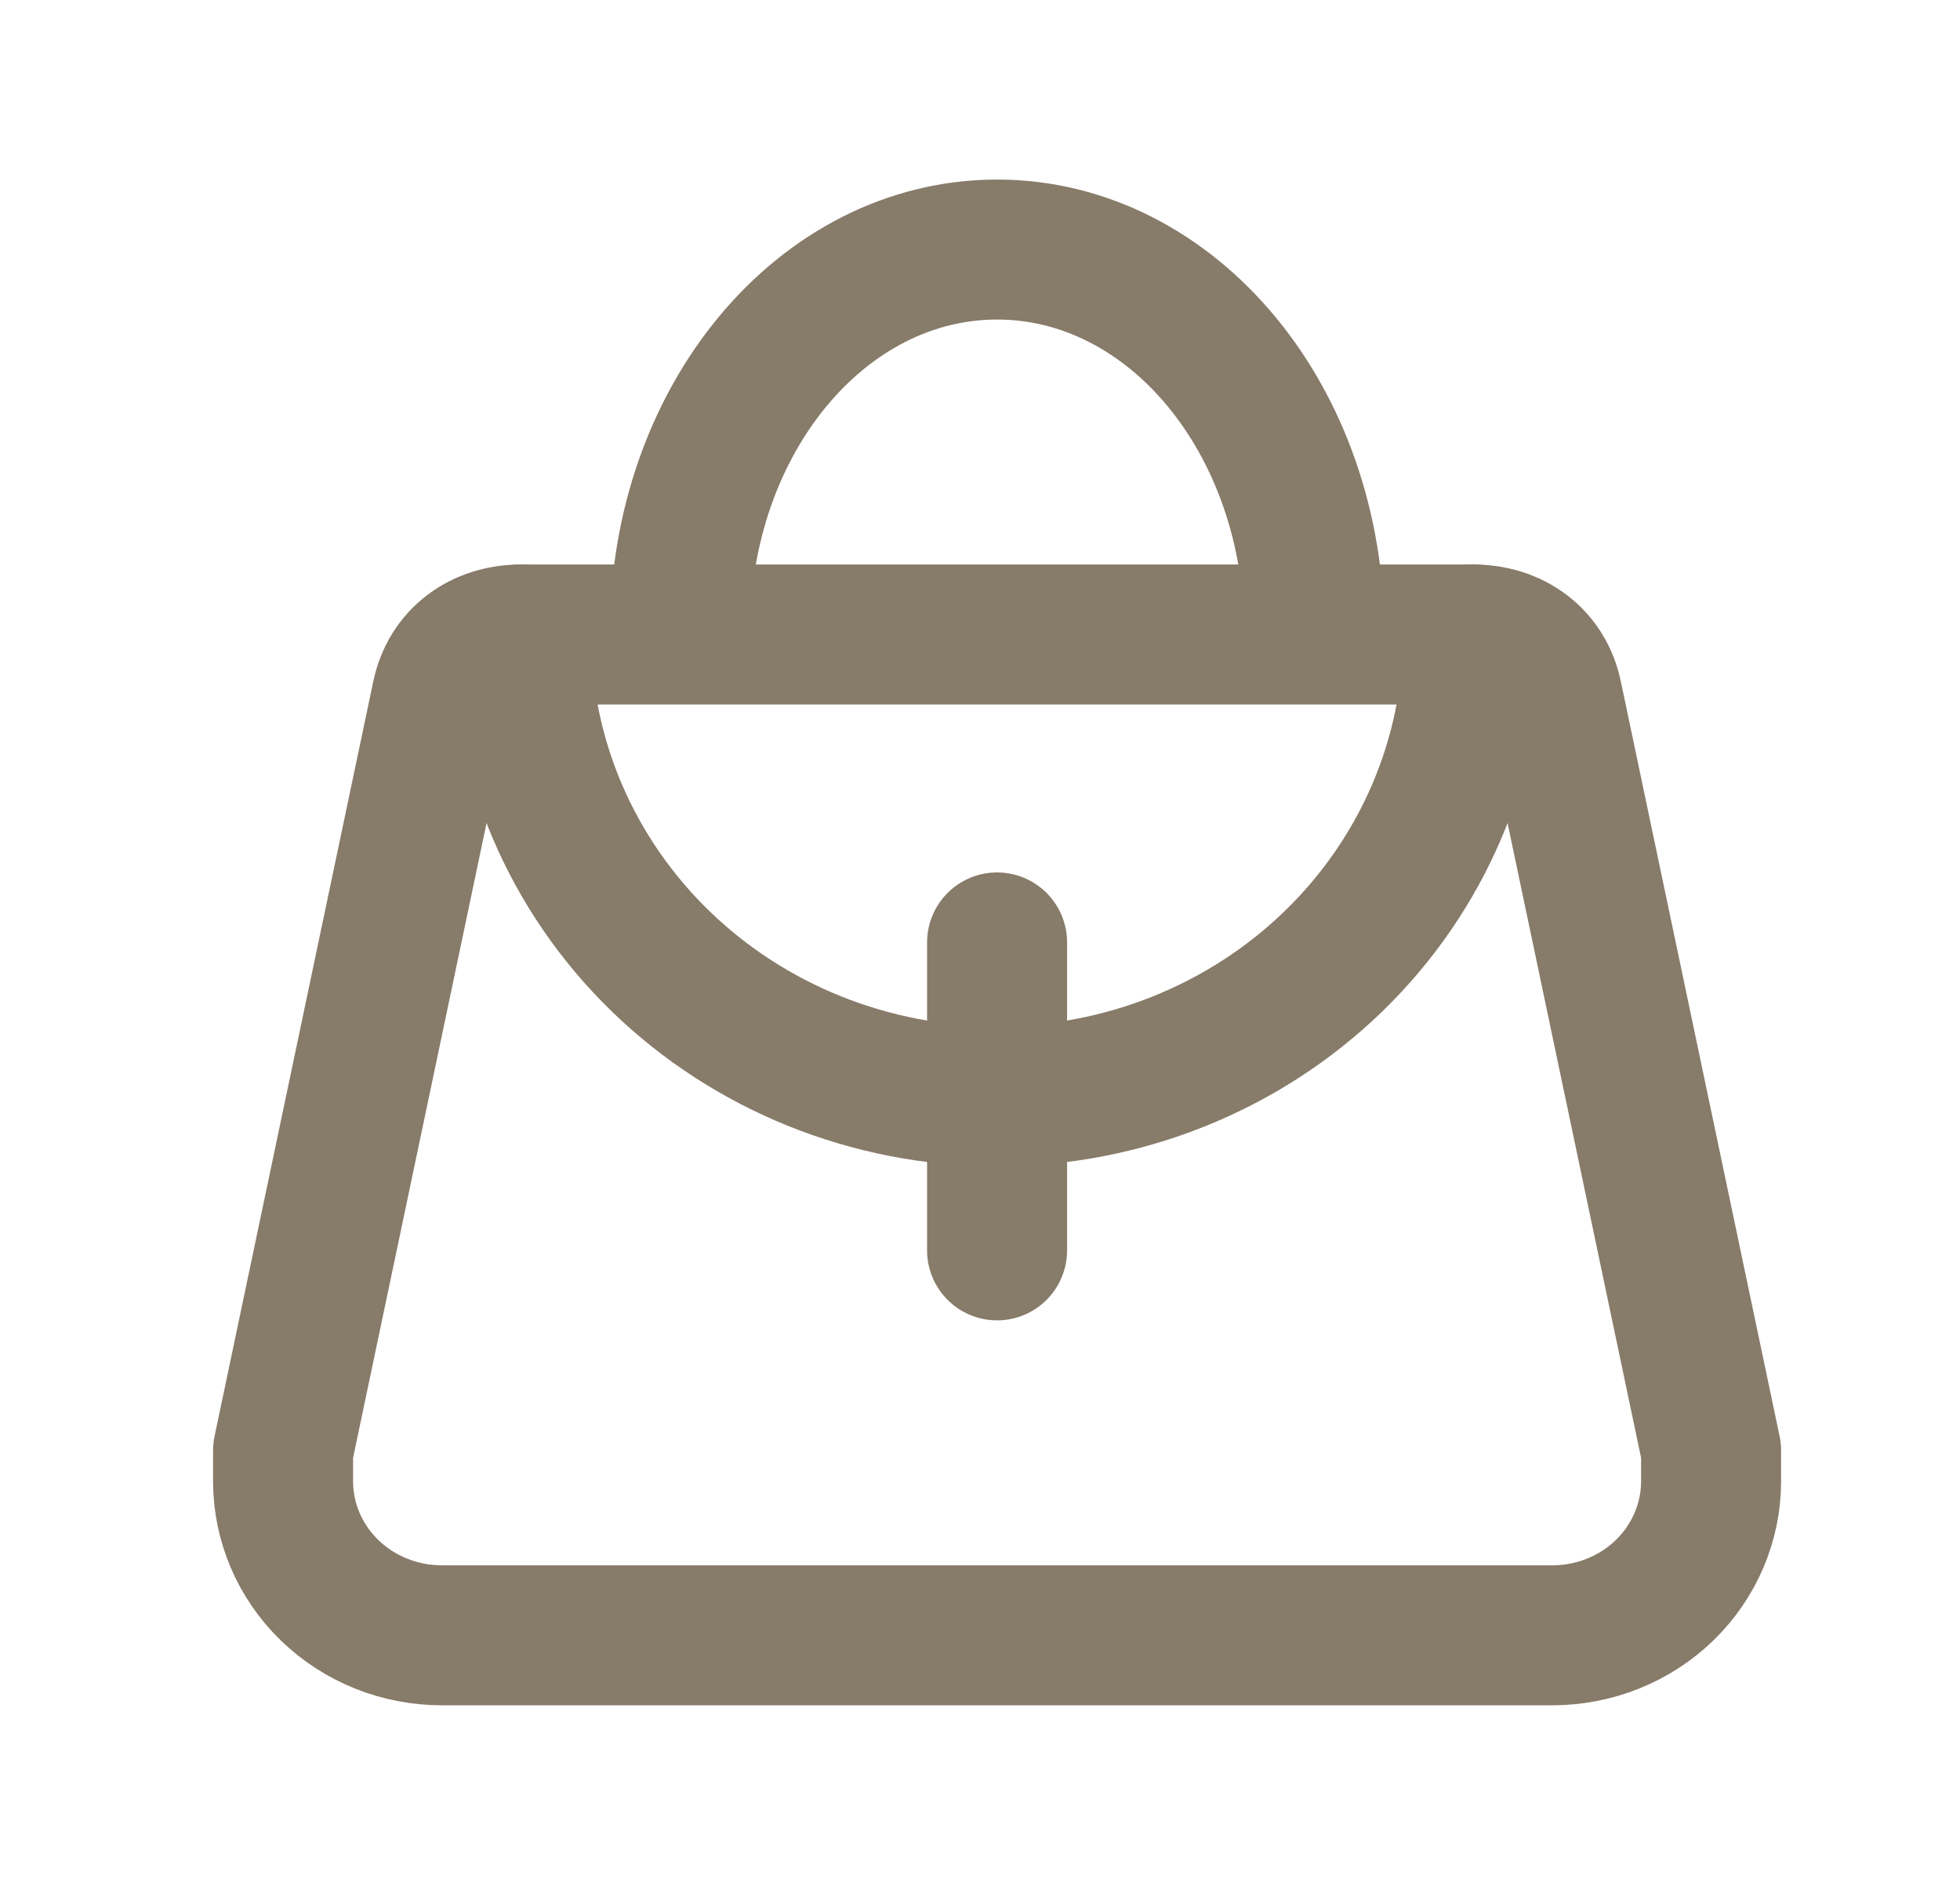
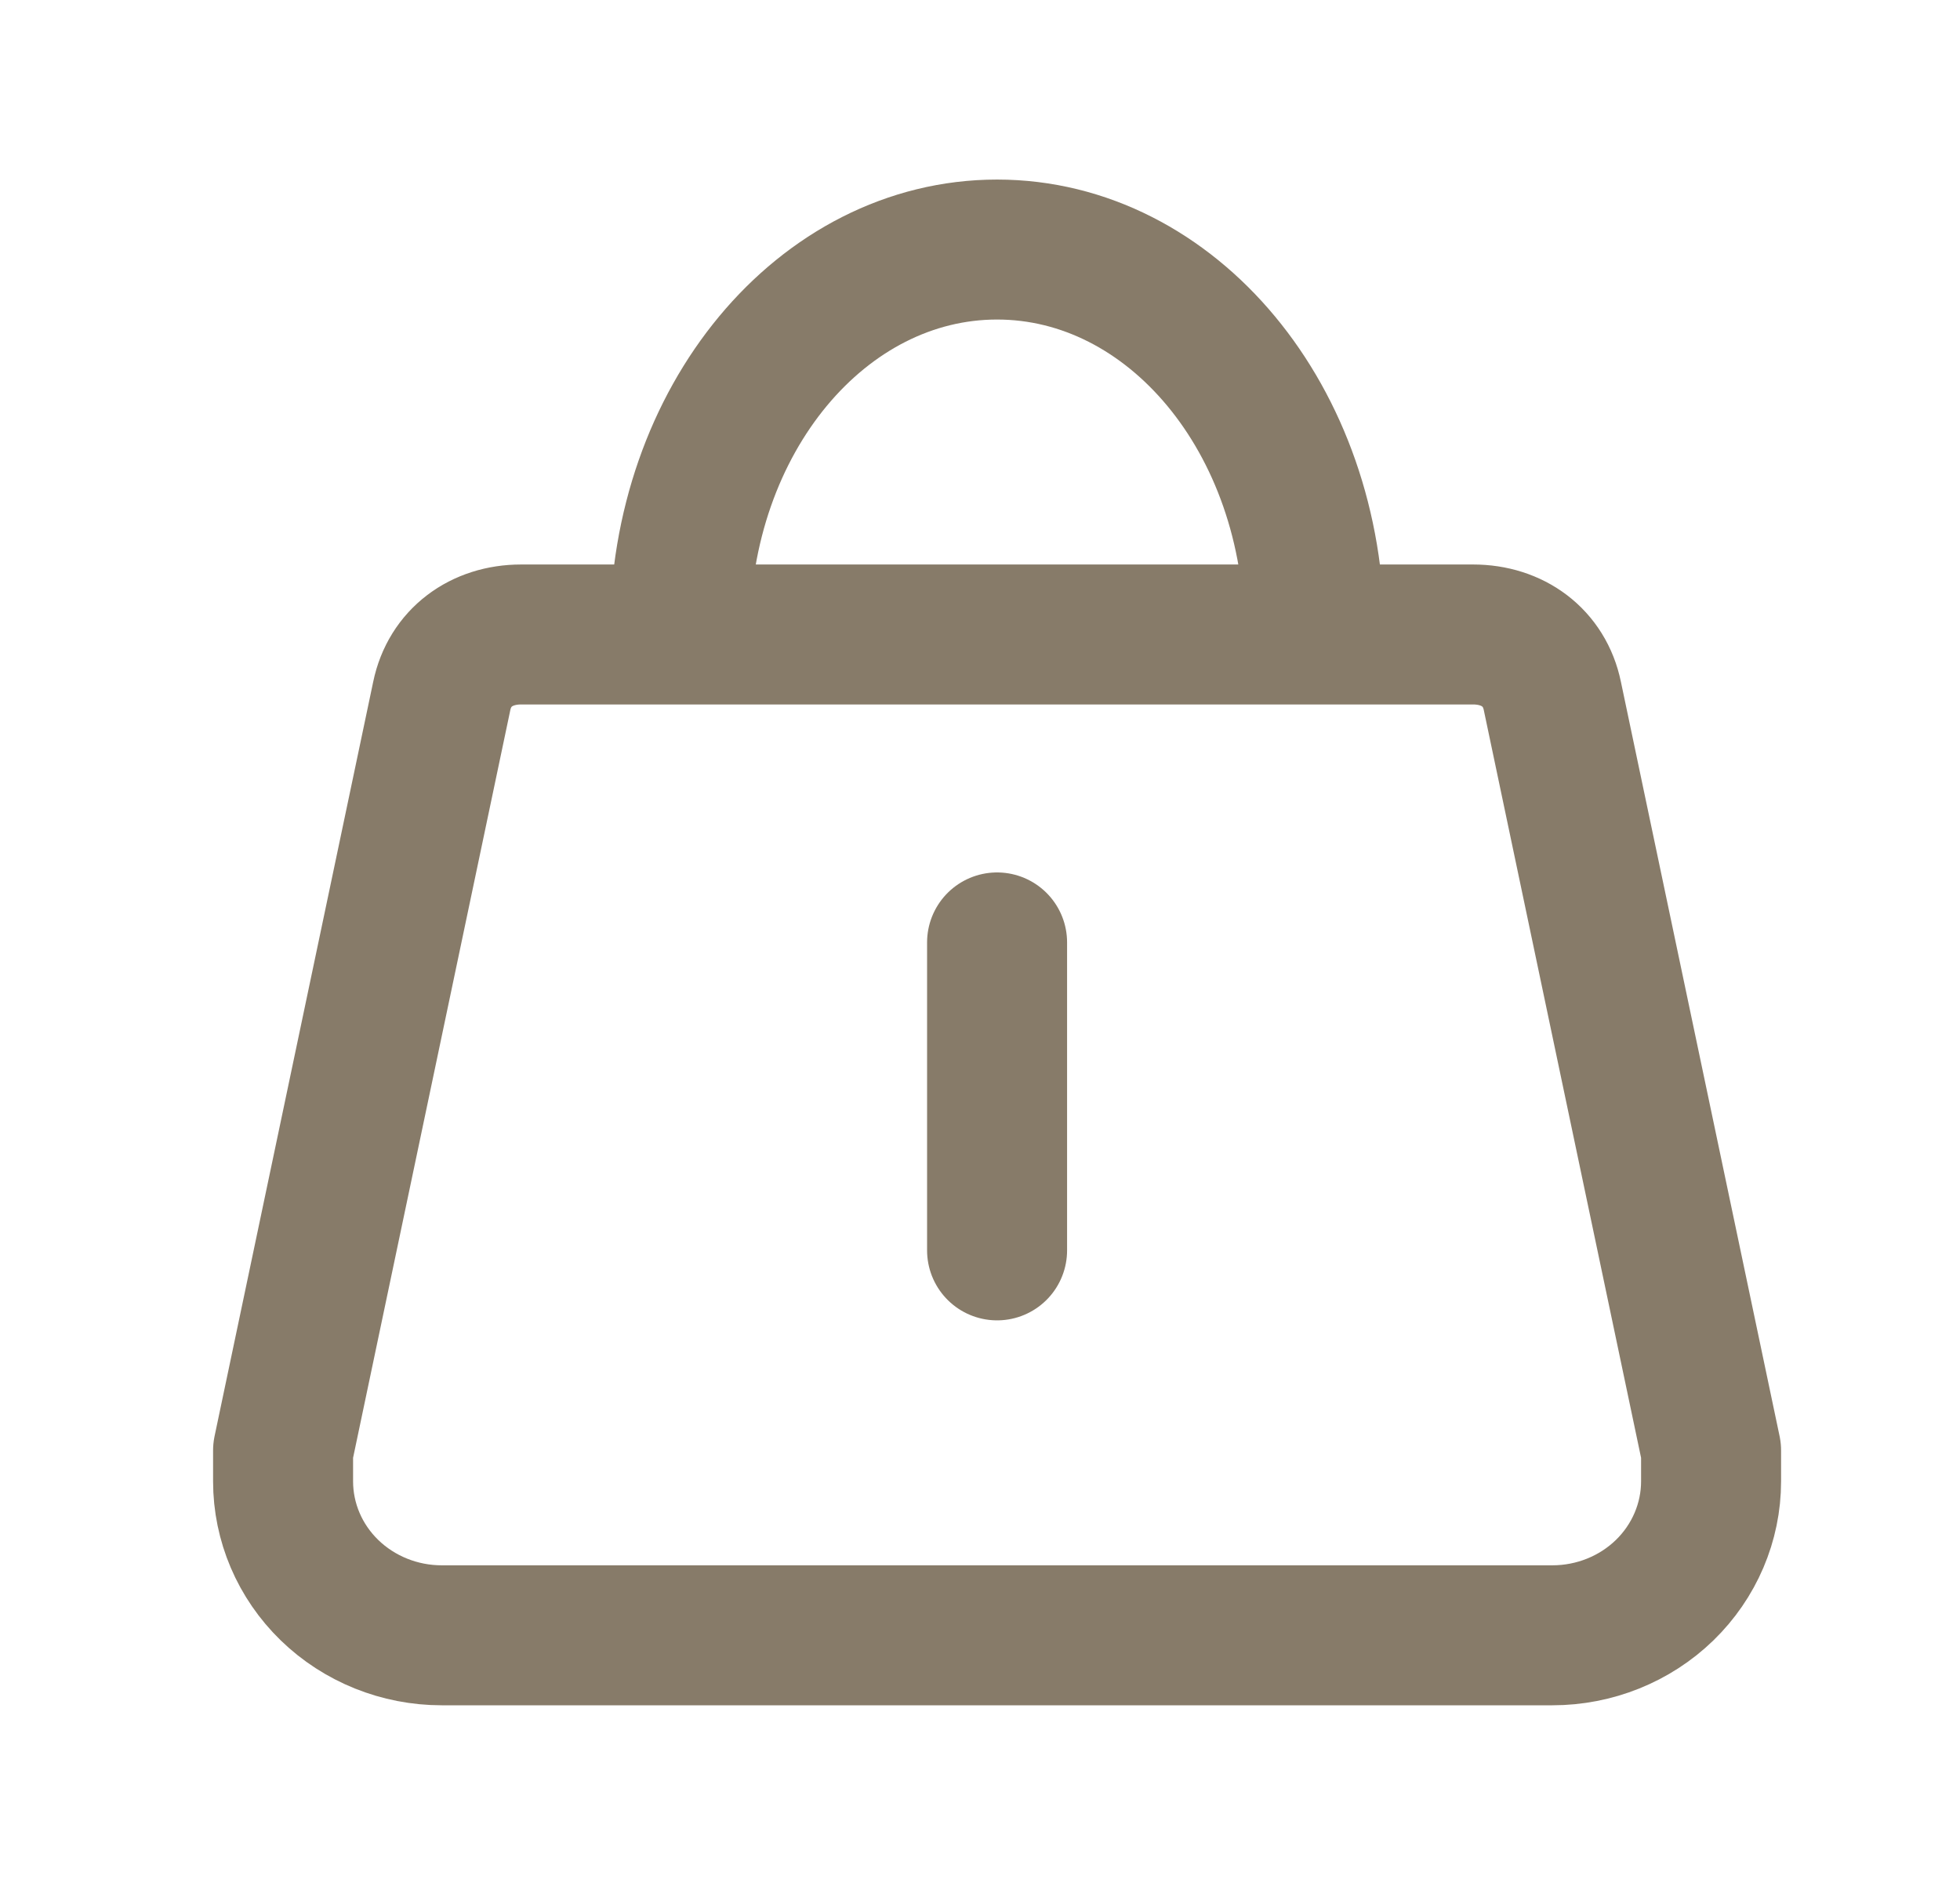
<svg xmlns="http://www.w3.org/2000/svg" width="35" height="34" viewBox="0 0 35 34" fill="none">
  <path d="M12.138 11.332C12.138 7.482 14.688 4.457 17.805 4.457C20.921 4.457 23.471 7.482 23.471 11.332M17.805 16.832V22.332M30.555 25.907L27.721 12.432C27.58 11.745 27.013 11.332 26.305 11.332H9.305C8.596 11.332 8.03 11.745 7.888 12.432L5.055 25.907V26.457C5.055 27.186 5.353 27.886 5.885 28.402C6.416 28.917 7.137 29.207 7.888 29.207H27.721C28.473 29.207 29.194 28.917 29.725 28.402C30.256 27.886 30.555 27.186 30.555 26.457V25.907Z" stroke="#877B69" stroke-width="2.5" stroke-linecap="round" stroke-linejoin="round" />
-   <path d="M26.305 11.332C26.305 13.52 25.409 15.618 23.815 17.166C22.221 18.713 20.059 19.582 17.805 19.582C15.55 19.582 13.388 18.713 11.794 17.166C10.2 15.618 9.305 13.52 9.305 11.332" stroke="#877B69" stroke-width="2.5" stroke-linecap="round" stroke-linejoin="round" />
</svg>